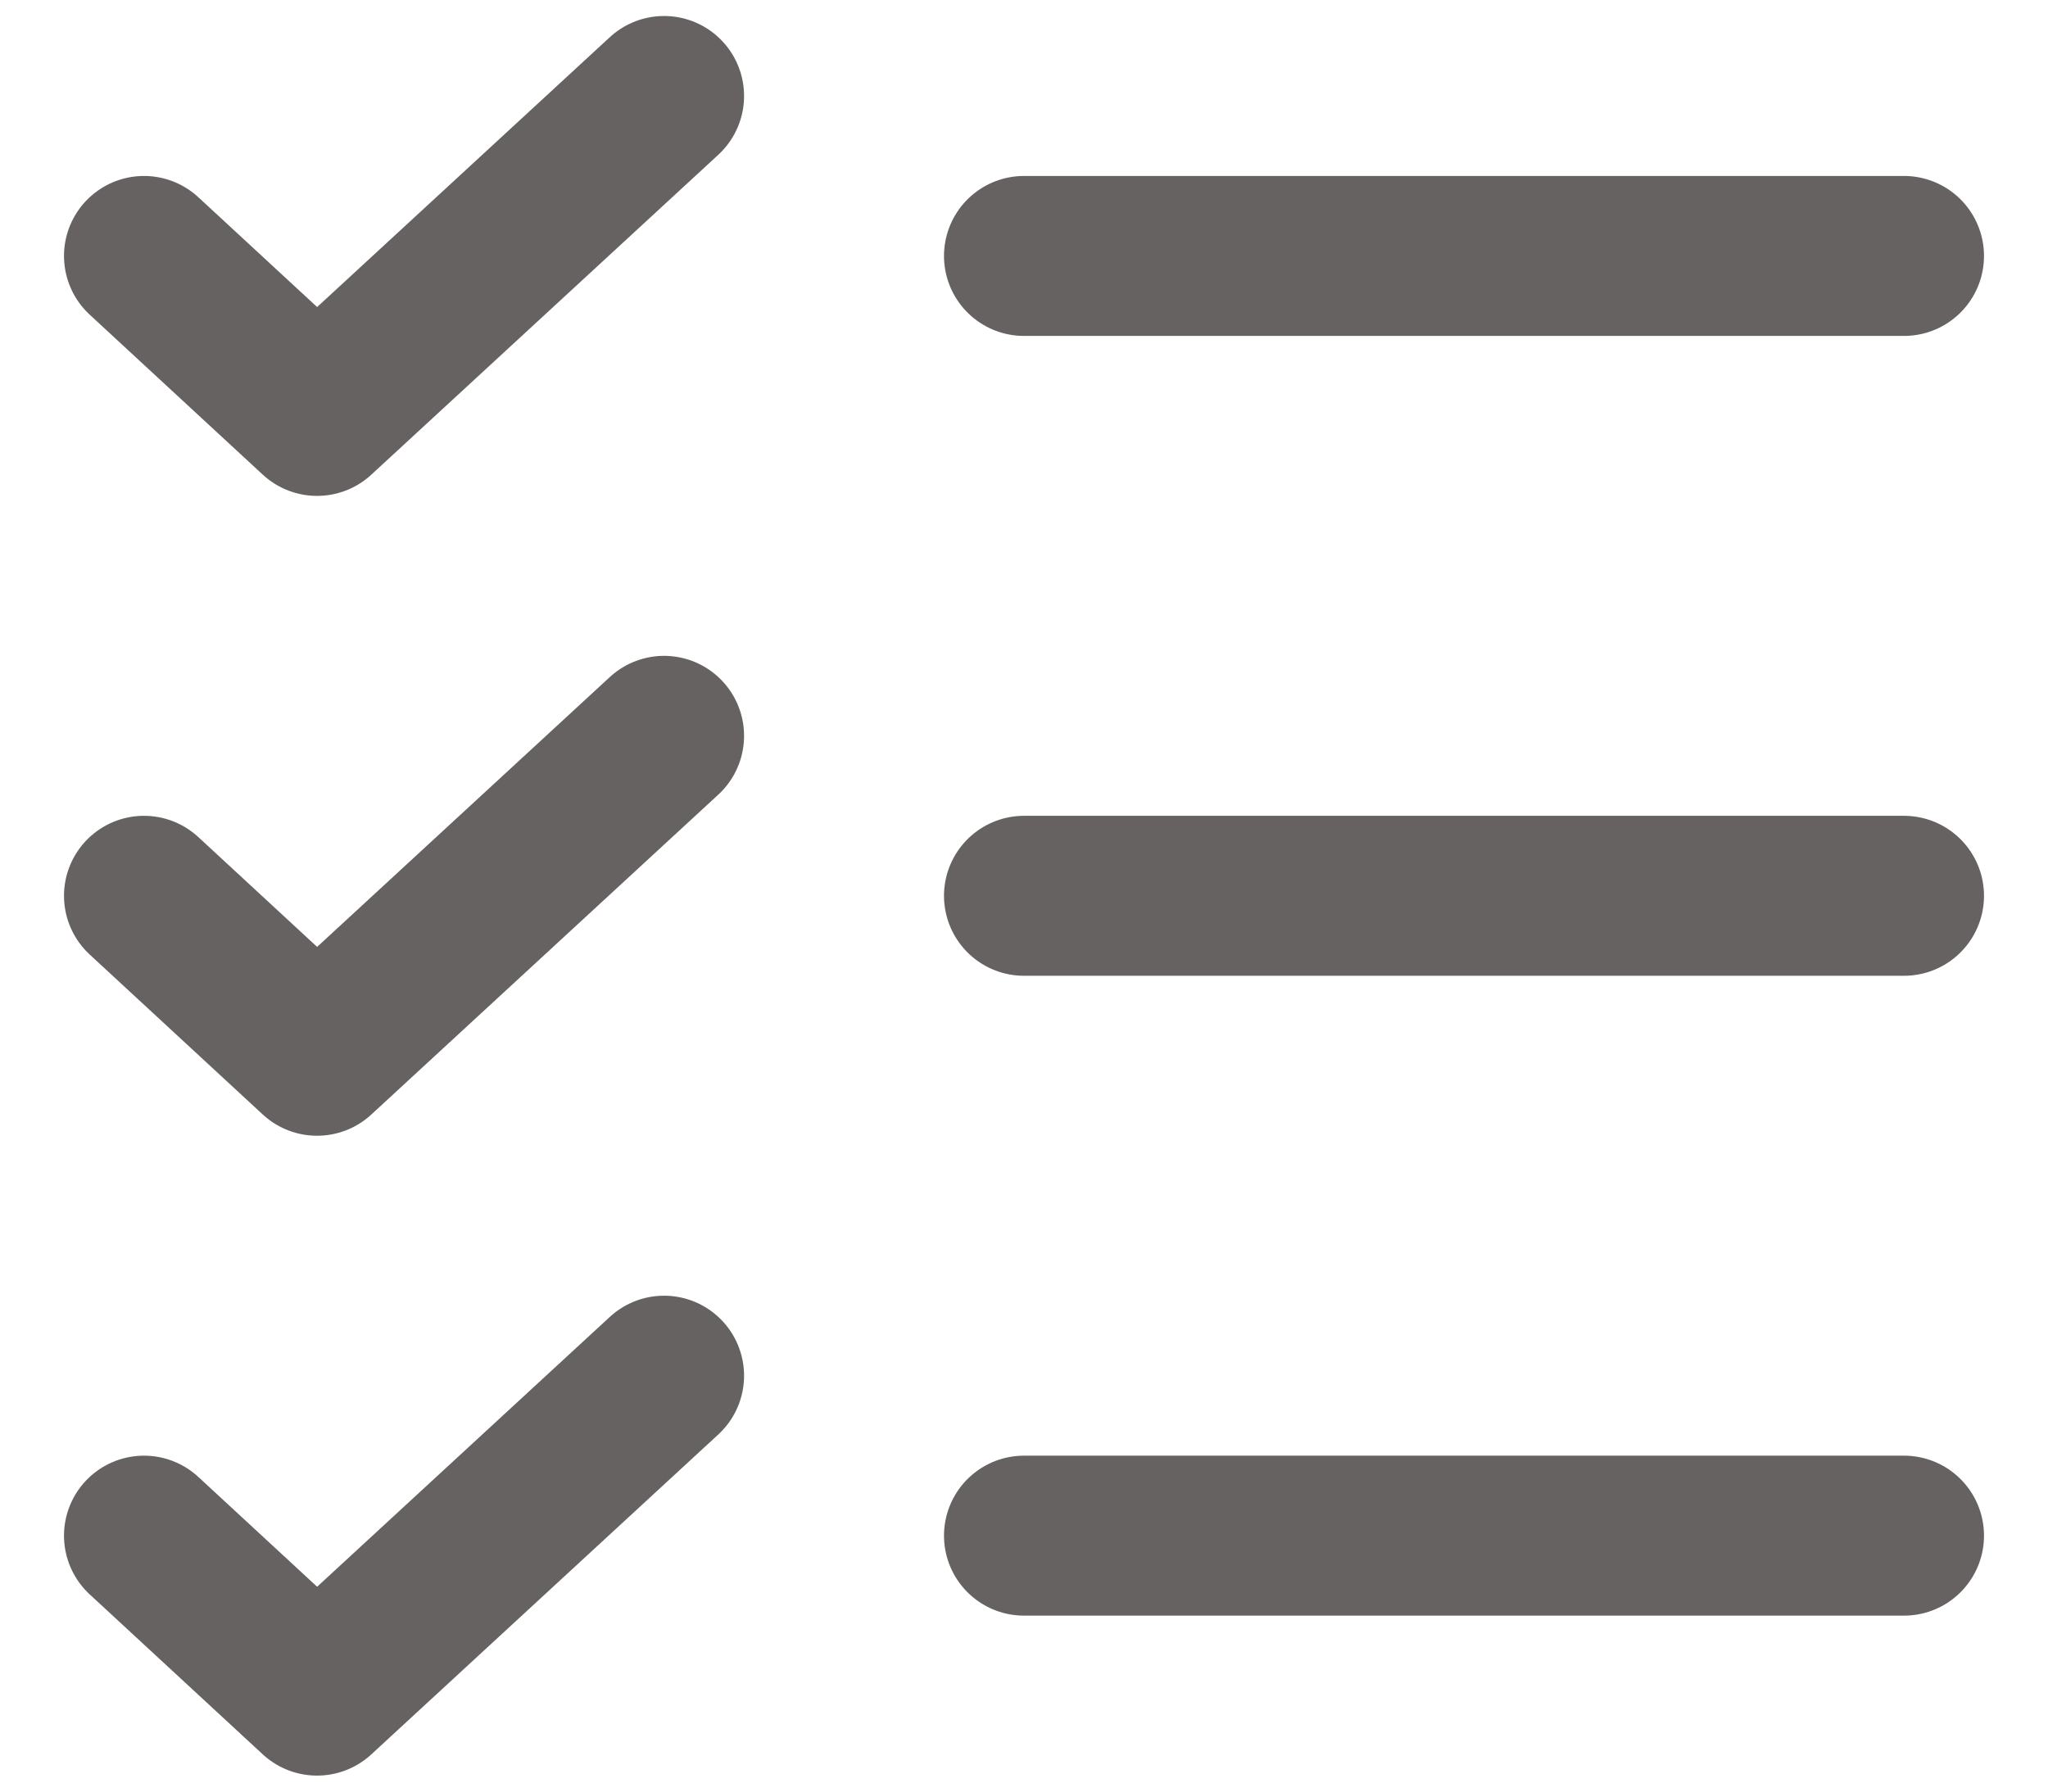
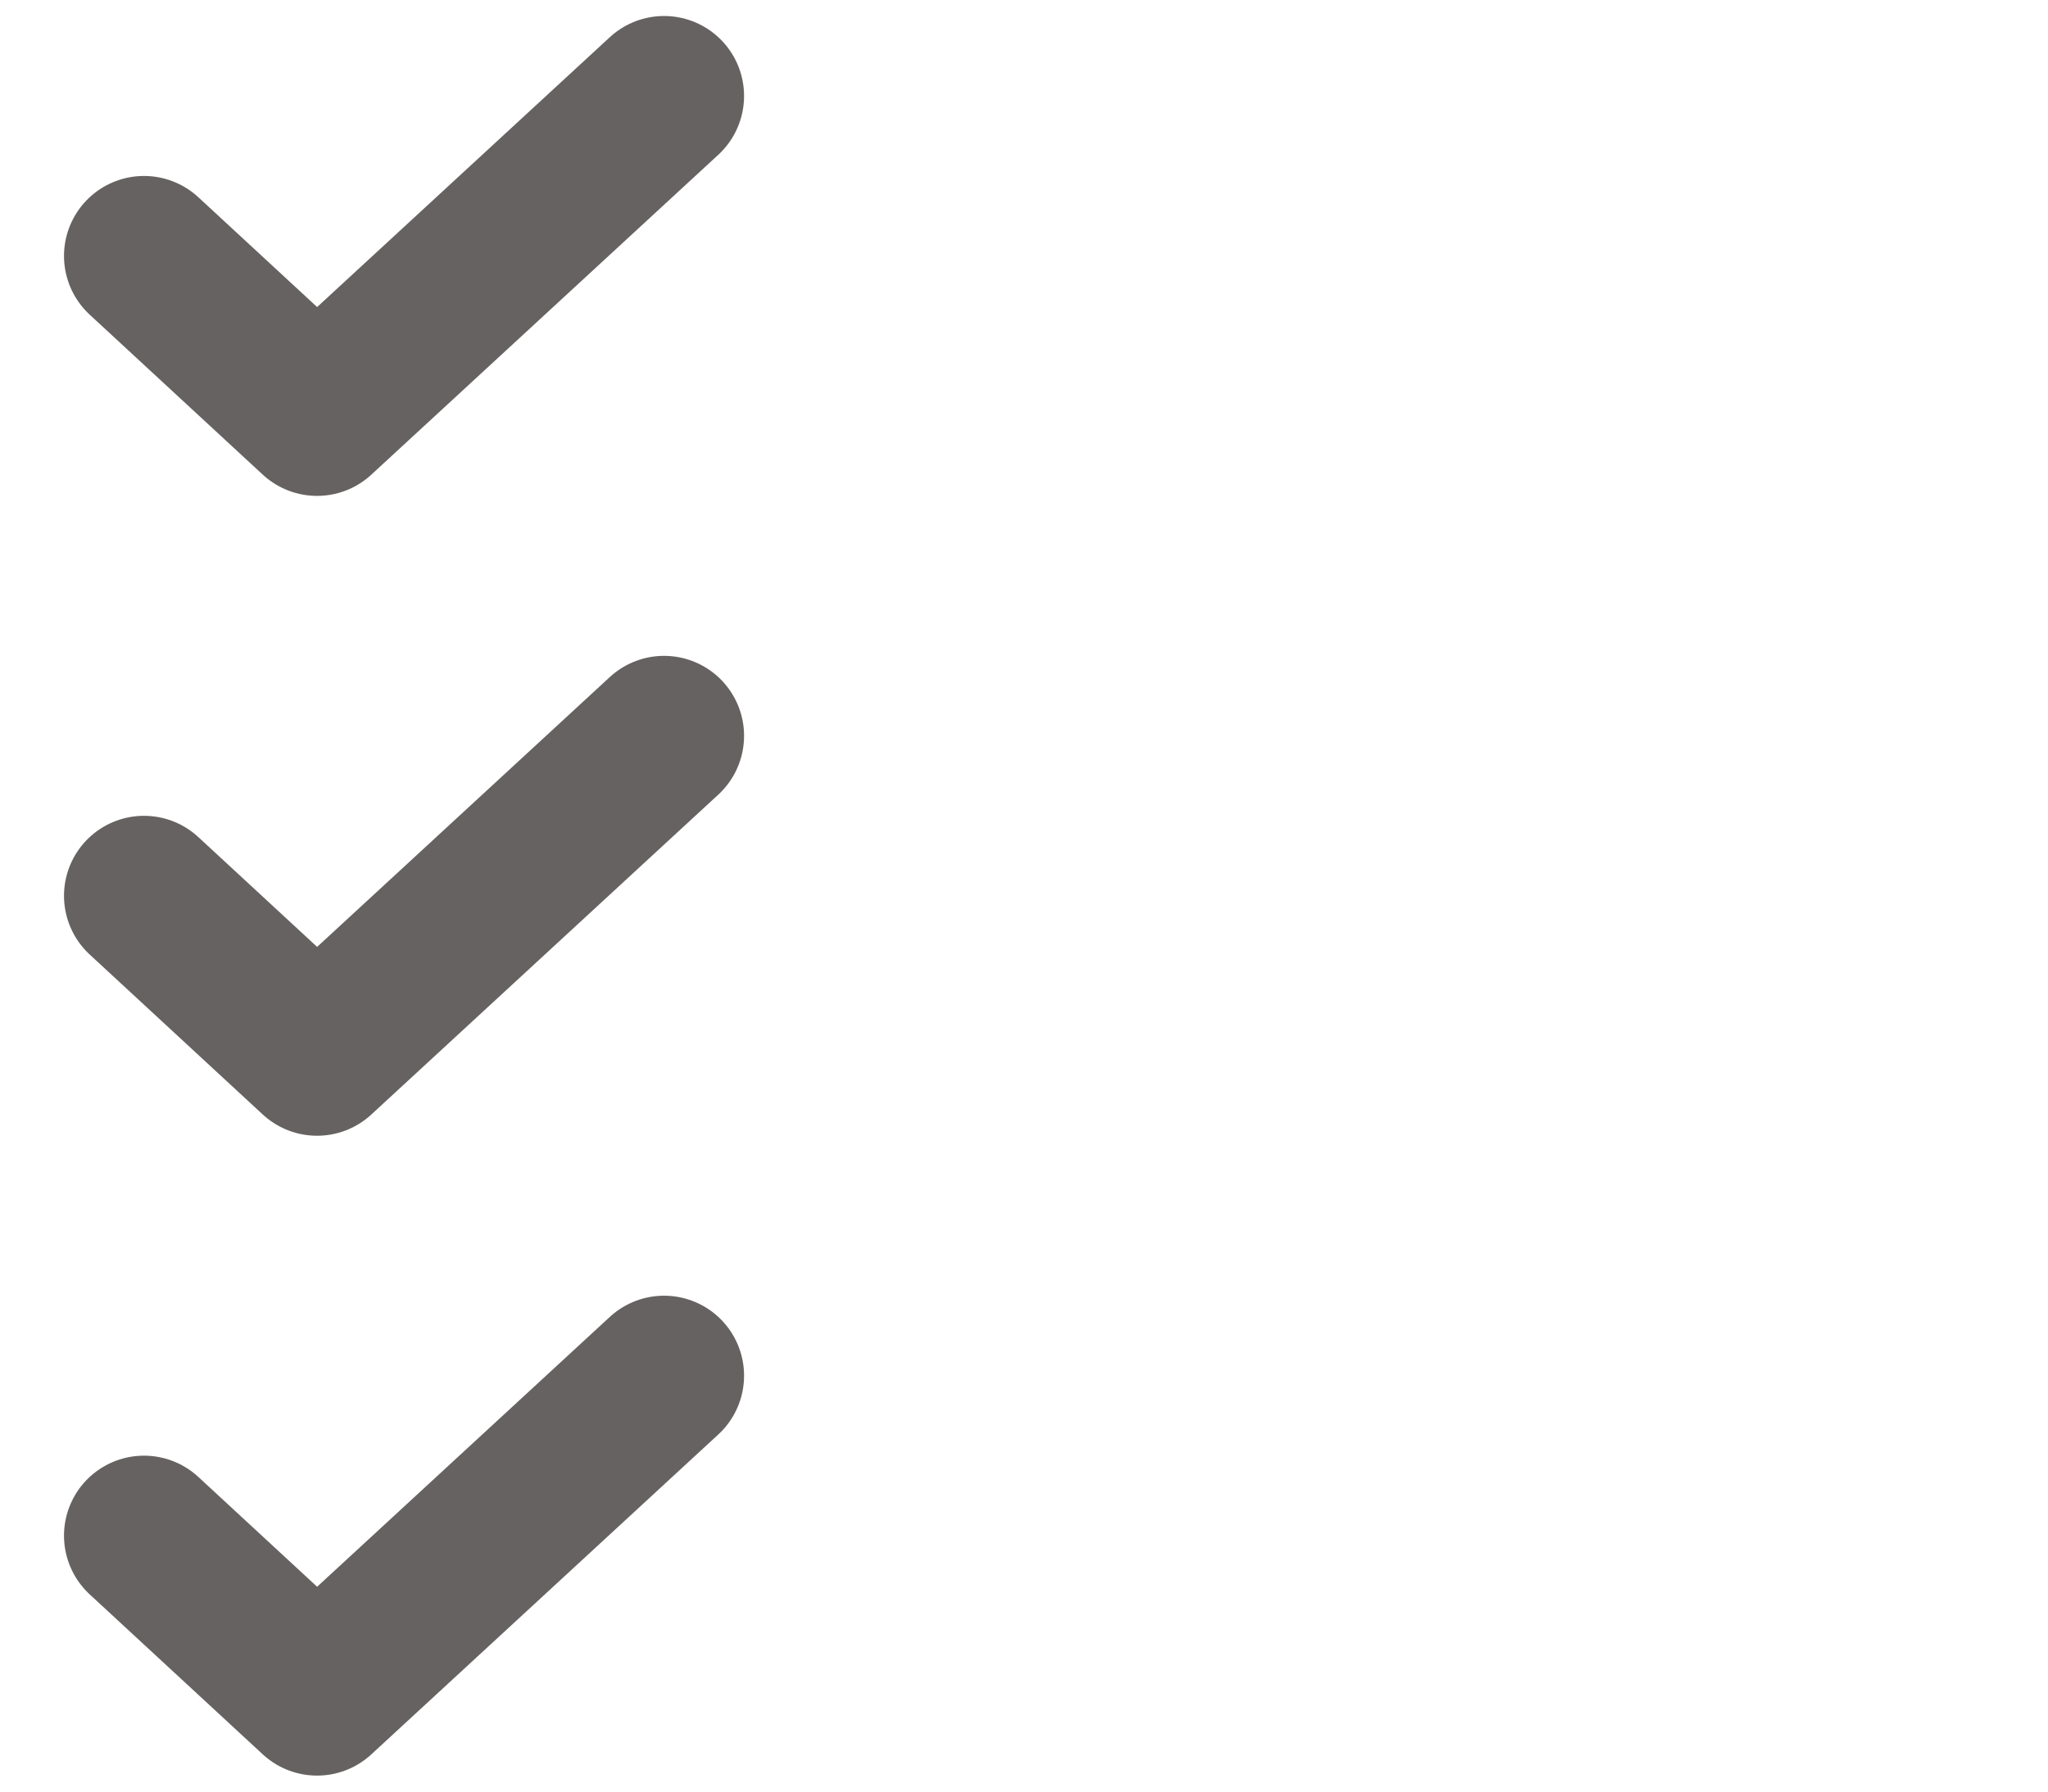
<svg xmlns="http://www.w3.org/2000/svg" width="16" height="14" viewBox="0 0 16 14" fill="none">
-   <path d="M8 7H14.875" stroke="#666261" stroke-width="1.25" stroke-linecap="round" stroke-linejoin="round" />
-   <path d="M8 2H14.875" stroke="#666261" stroke-width="1.25" stroke-linecap="round" stroke-linejoin="round" />
-   <path d="M8 12H14.875" stroke="#666261" stroke-width="1.25" stroke-linecap="round" stroke-linejoin="round" />
  <path d="M5.188 0.75L2.477 3.25L1.125 2" stroke="#666261" stroke-width="1.25" stroke-linecap="round" stroke-linejoin="round" />
  <path d="M5.188 5.75L2.477 8.25L1.125 7" stroke="#666261" stroke-width="1.25" stroke-linecap="round" stroke-linejoin="round" />
  <path d="M5.188 10.75L2.477 13.25L1.125 12" stroke="#666261" stroke-width="1.25" stroke-linecap="round" stroke-linejoin="round" />
</svg>